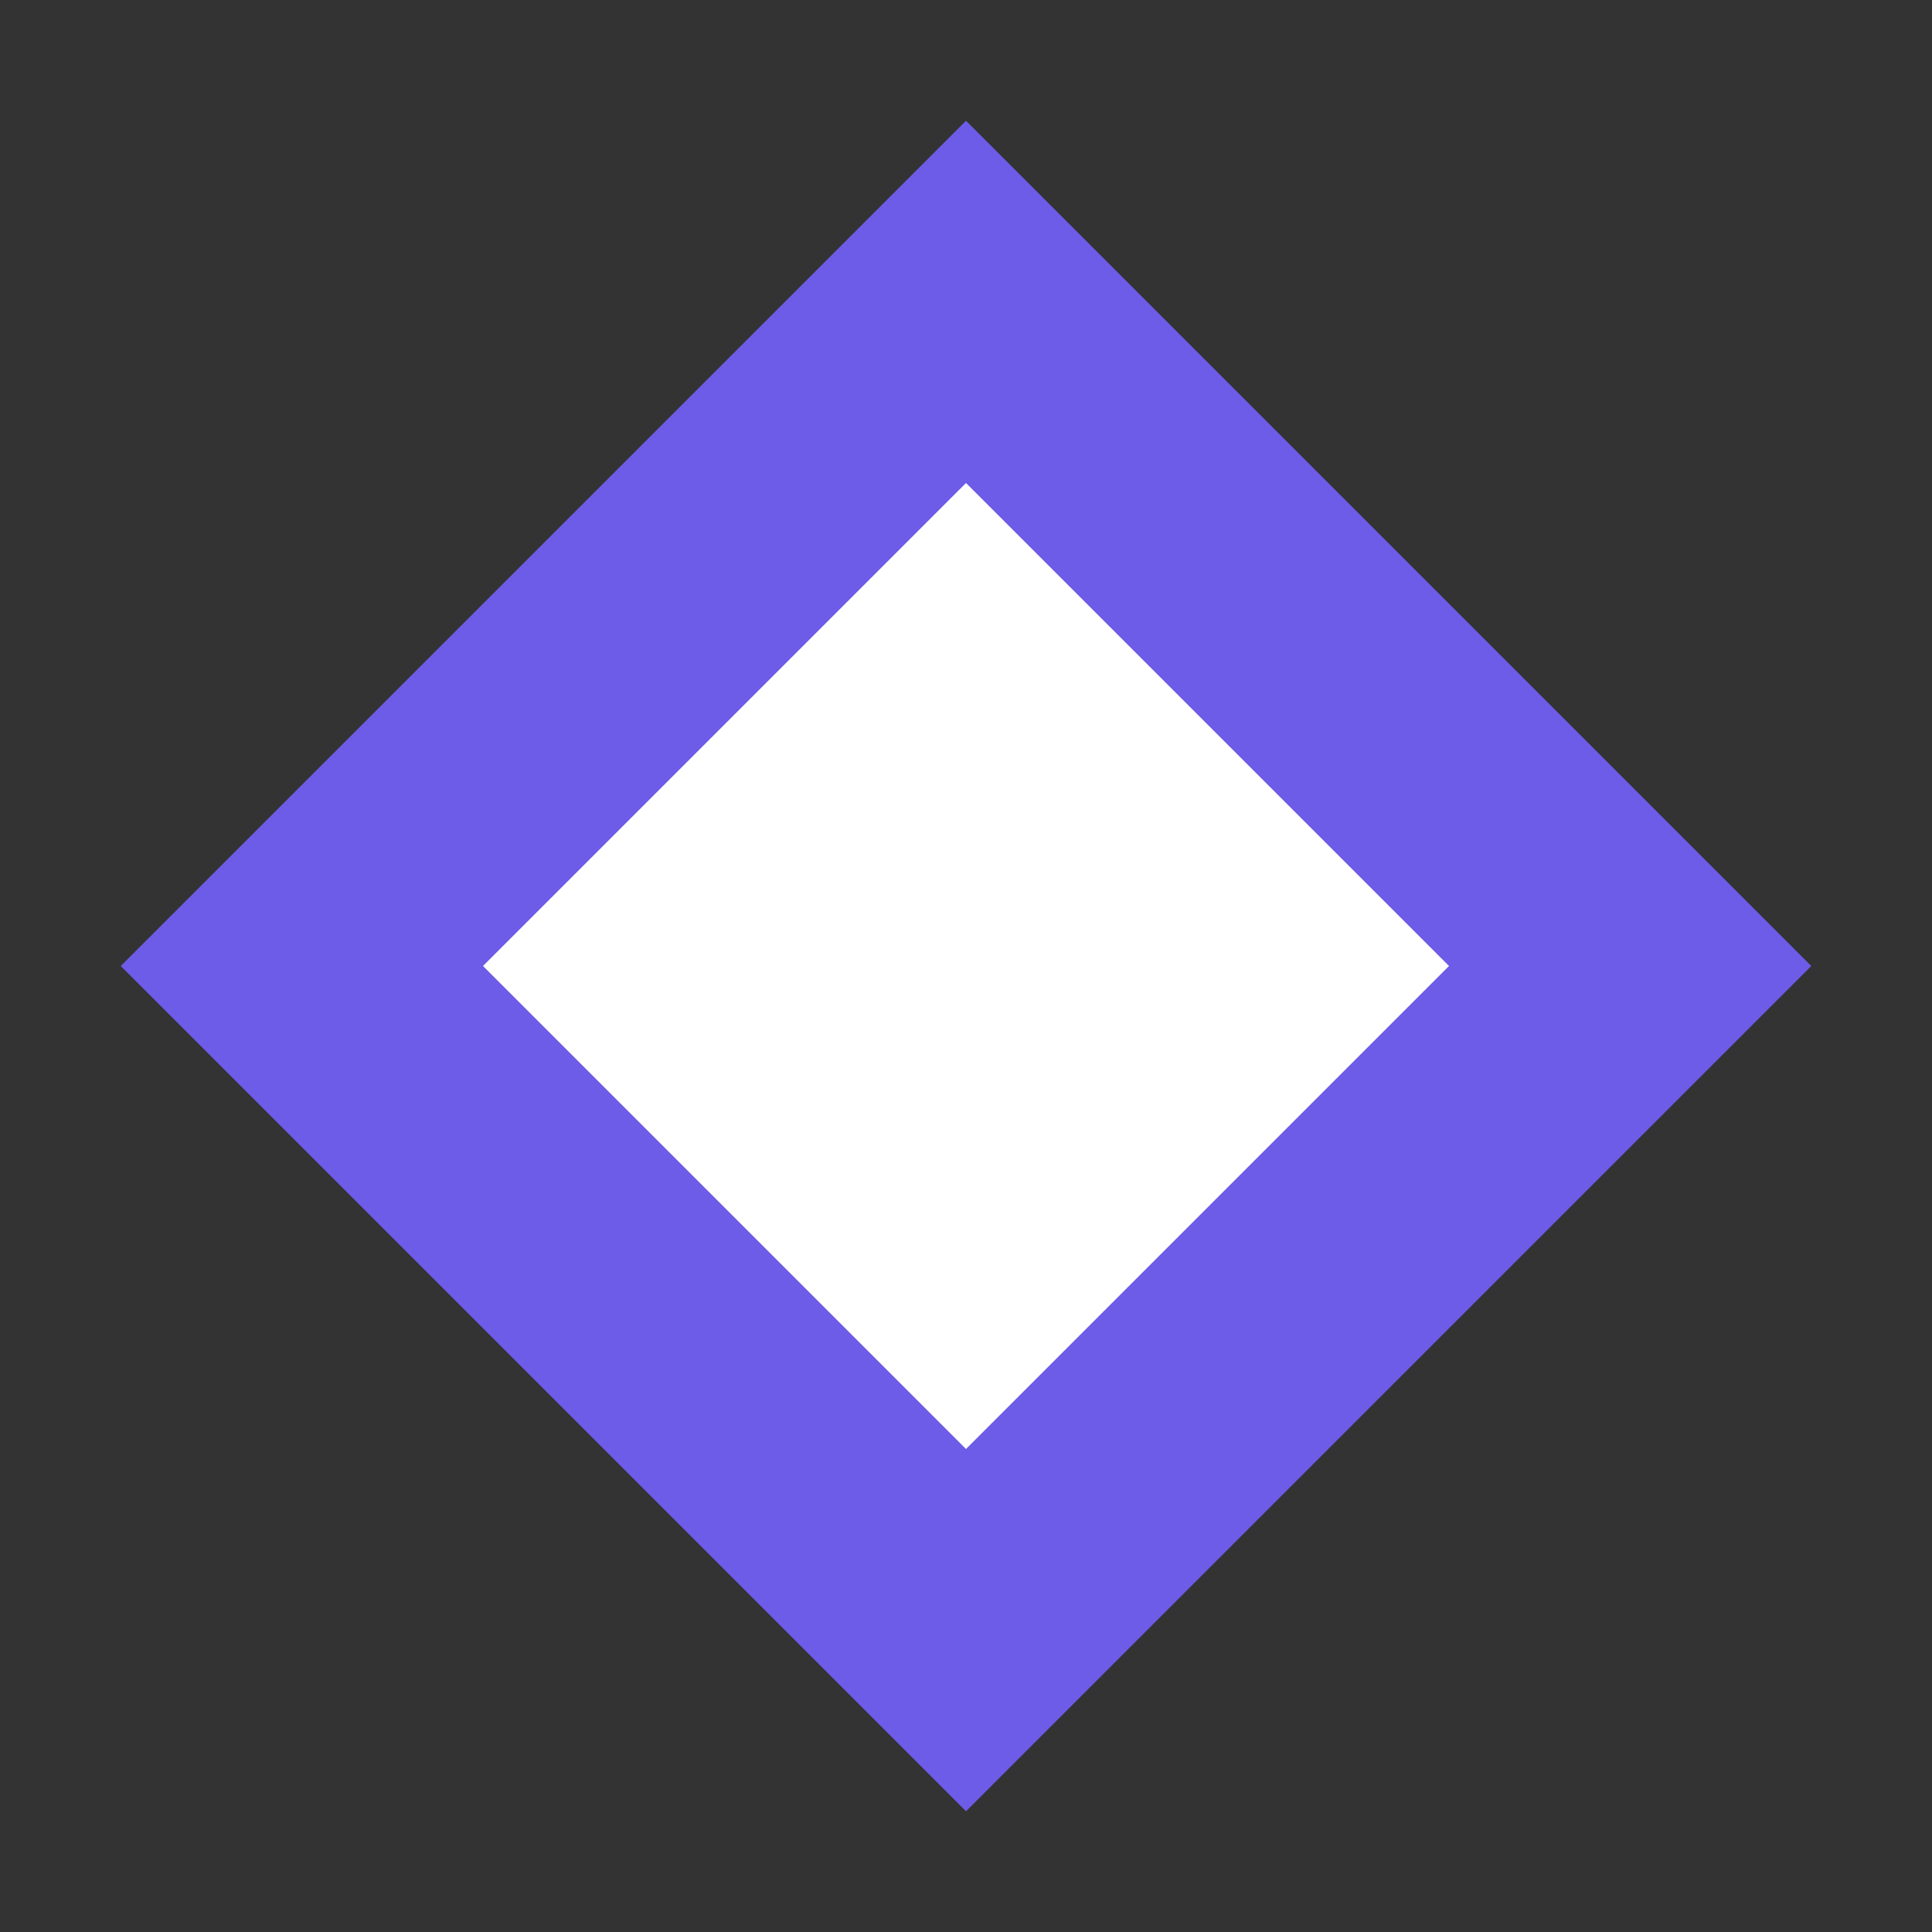
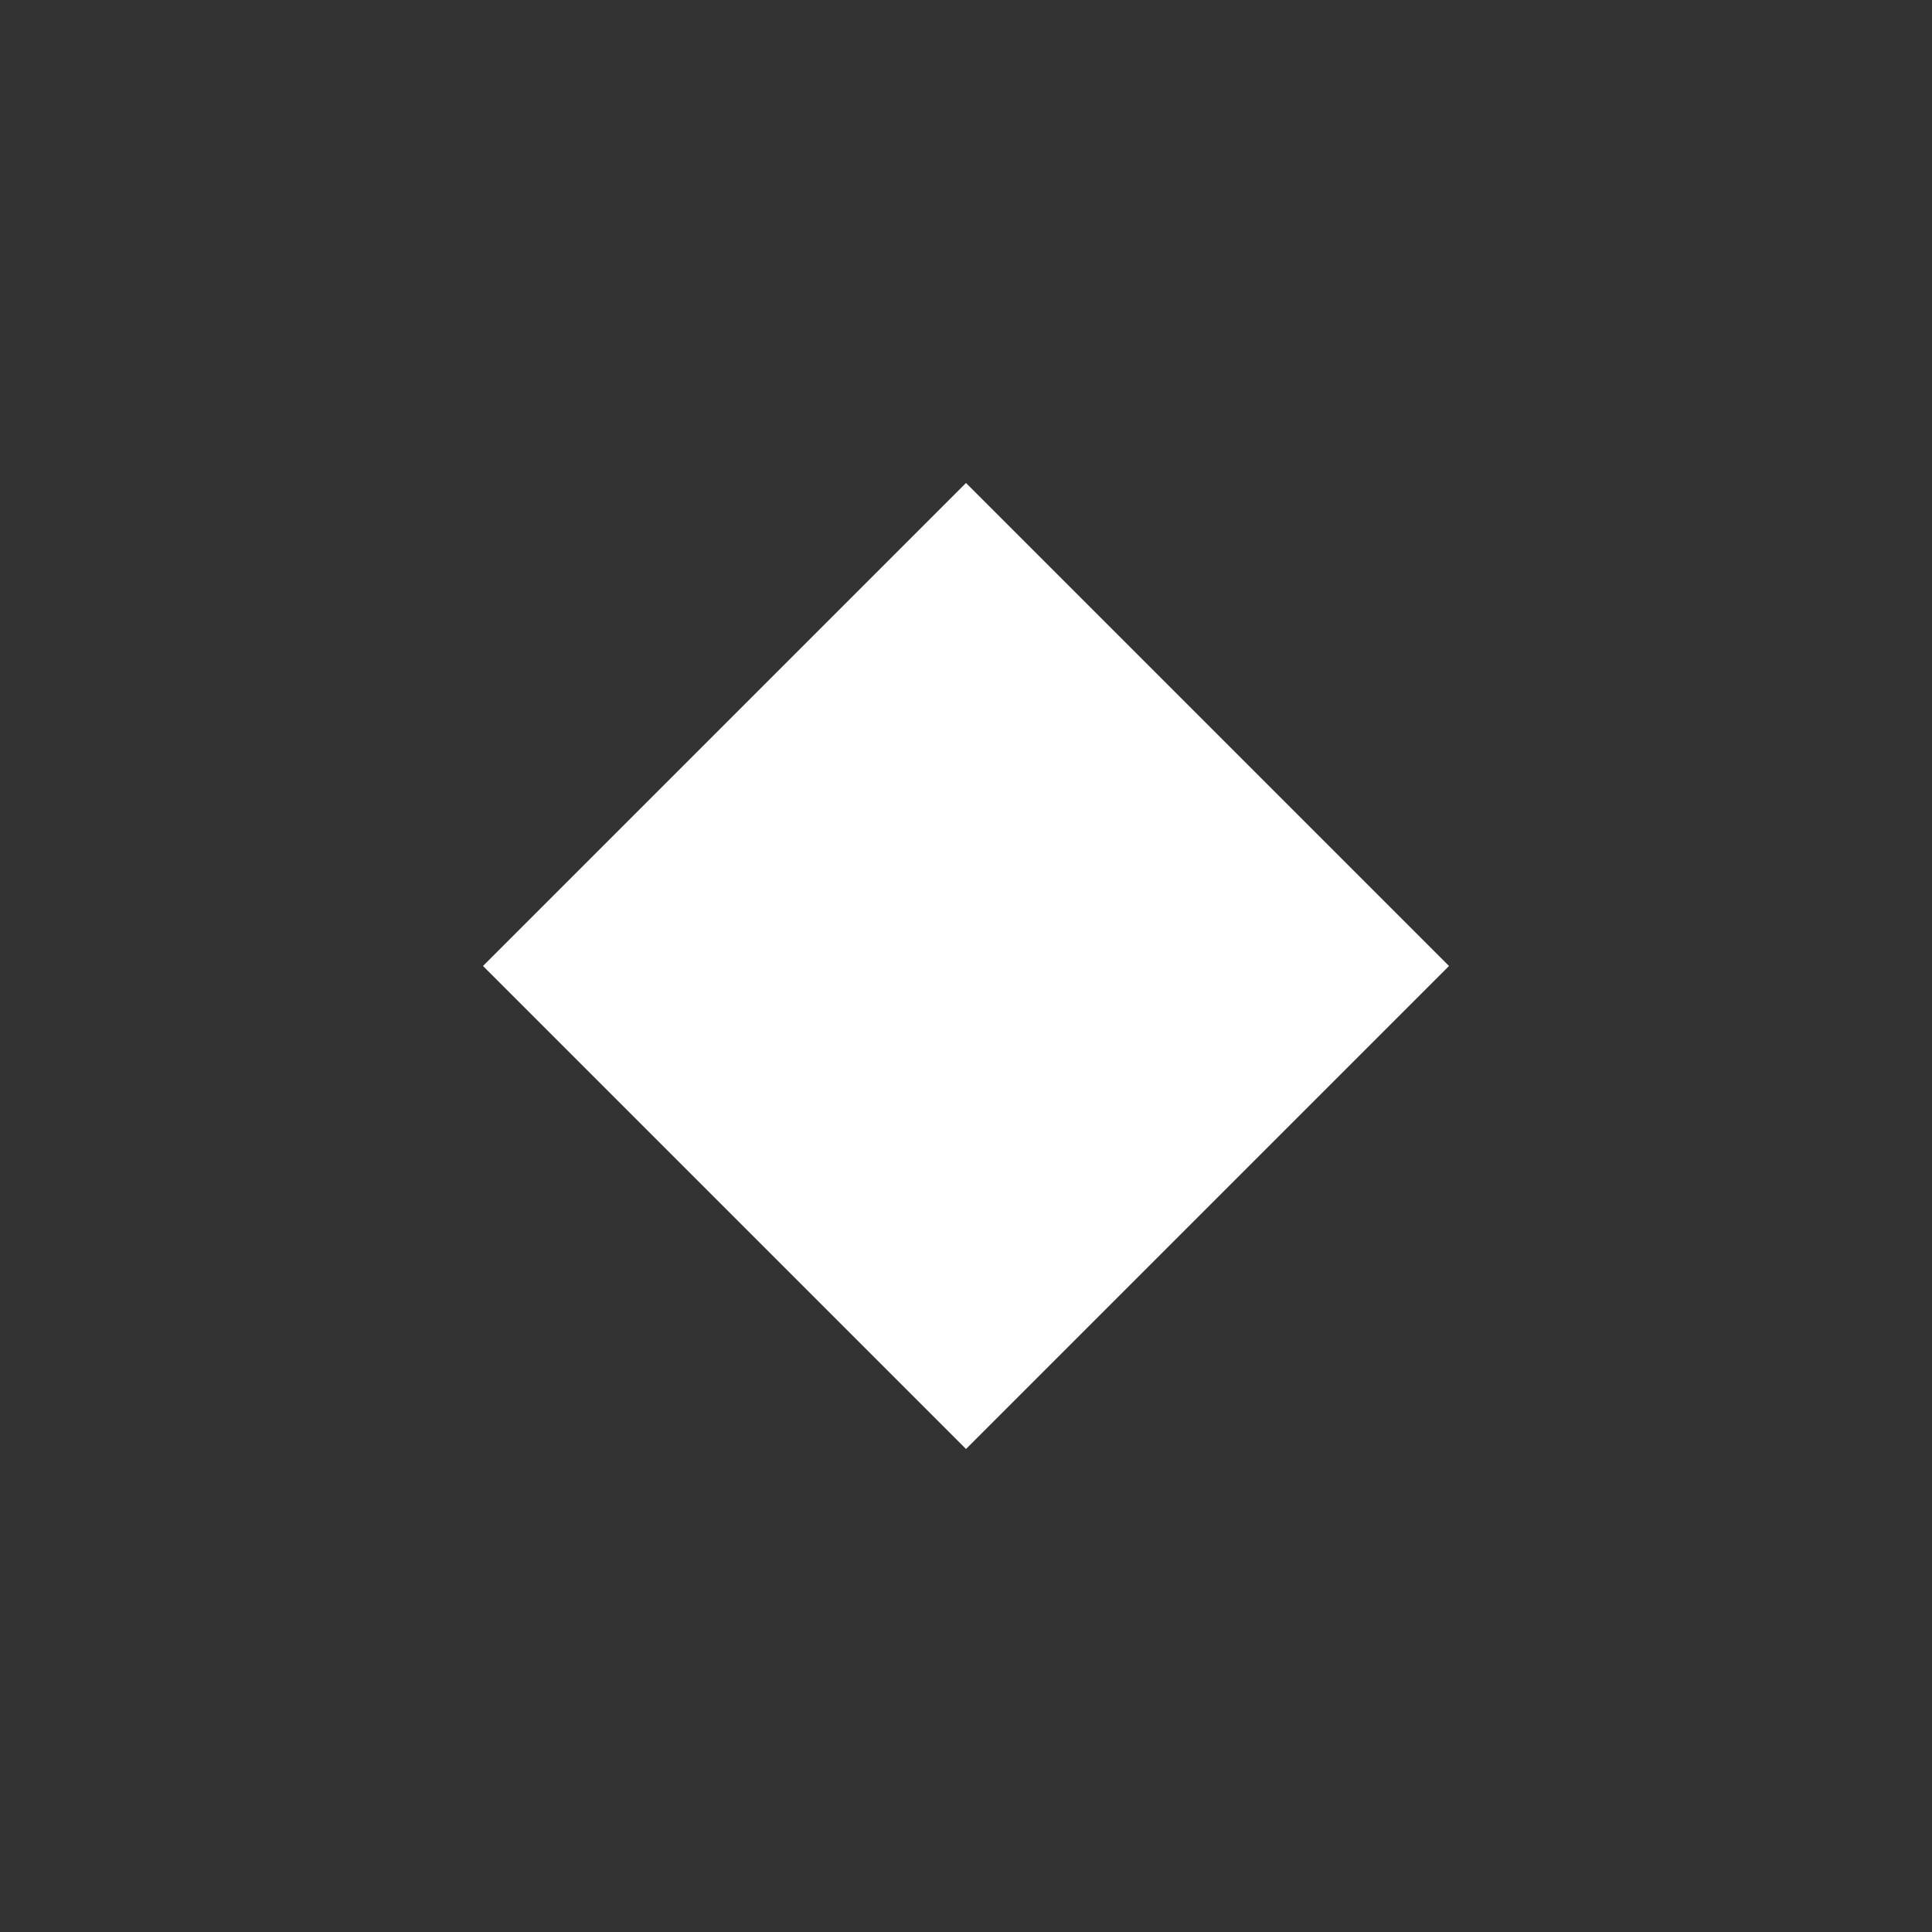
<svg xmlns="http://www.w3.org/2000/svg" width="32" height="32" viewBox="0 0 32 32" fill="none">
  <rect x="0" y="0" width="32" height="32" fill="#333333" stroke="none" />
-   <path d="M16,2 L30,16 L16,30 L2,16 L16,2Z" fill="#6C5CE7" />
-   <path d="M16,8 L24,16 L16,24 L8,16 L16,8Z" fill="#FFFFFF" />
+   <path d="M16,8 L24,16 L16,24 L8,16 L16,8" fill="#FFFFFF" />
</svg>